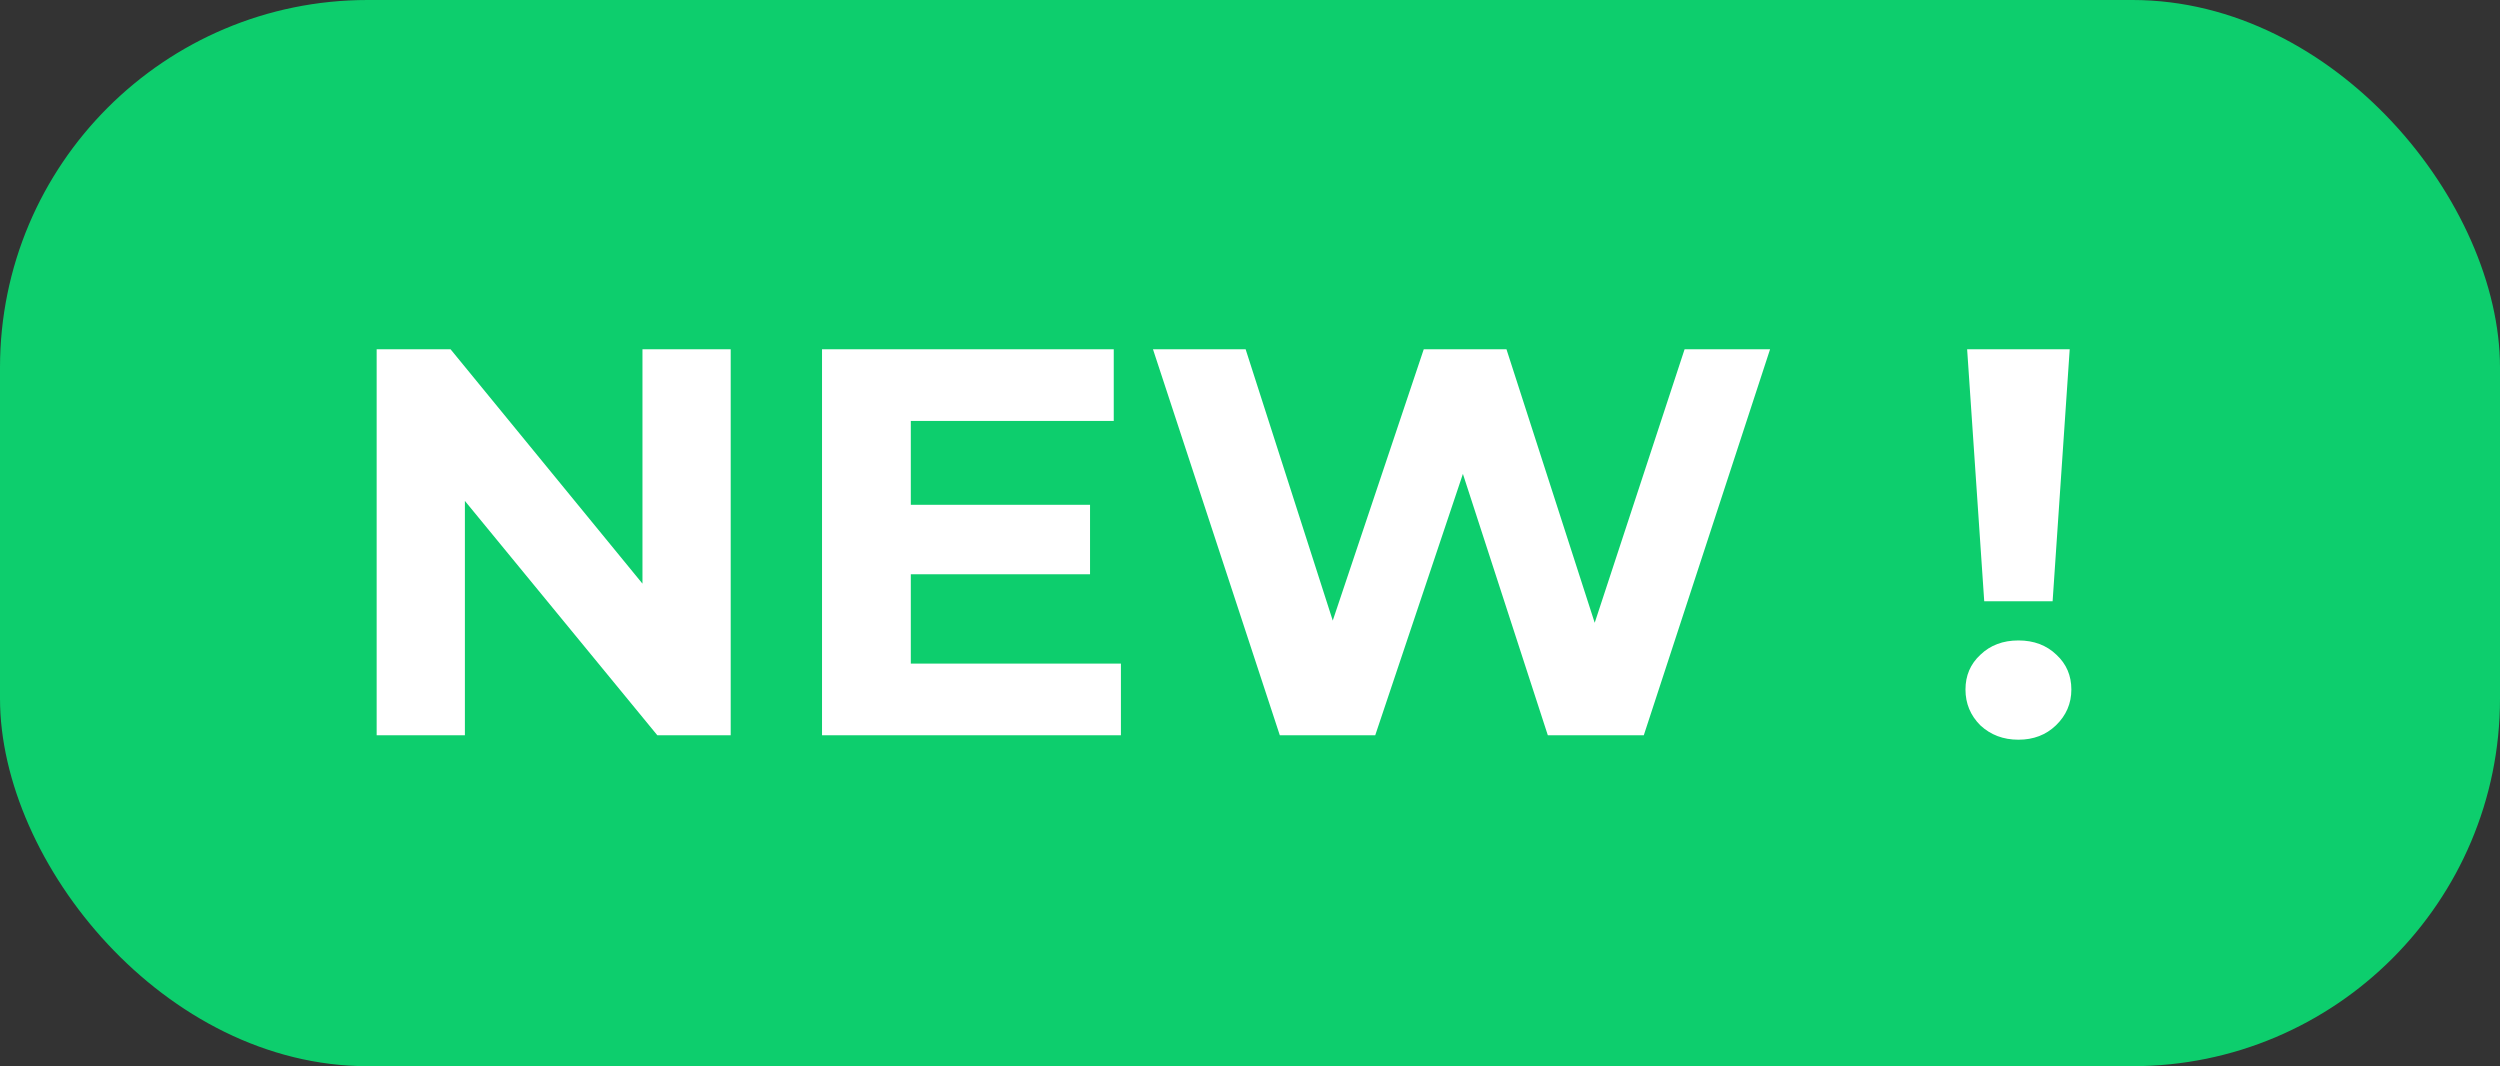
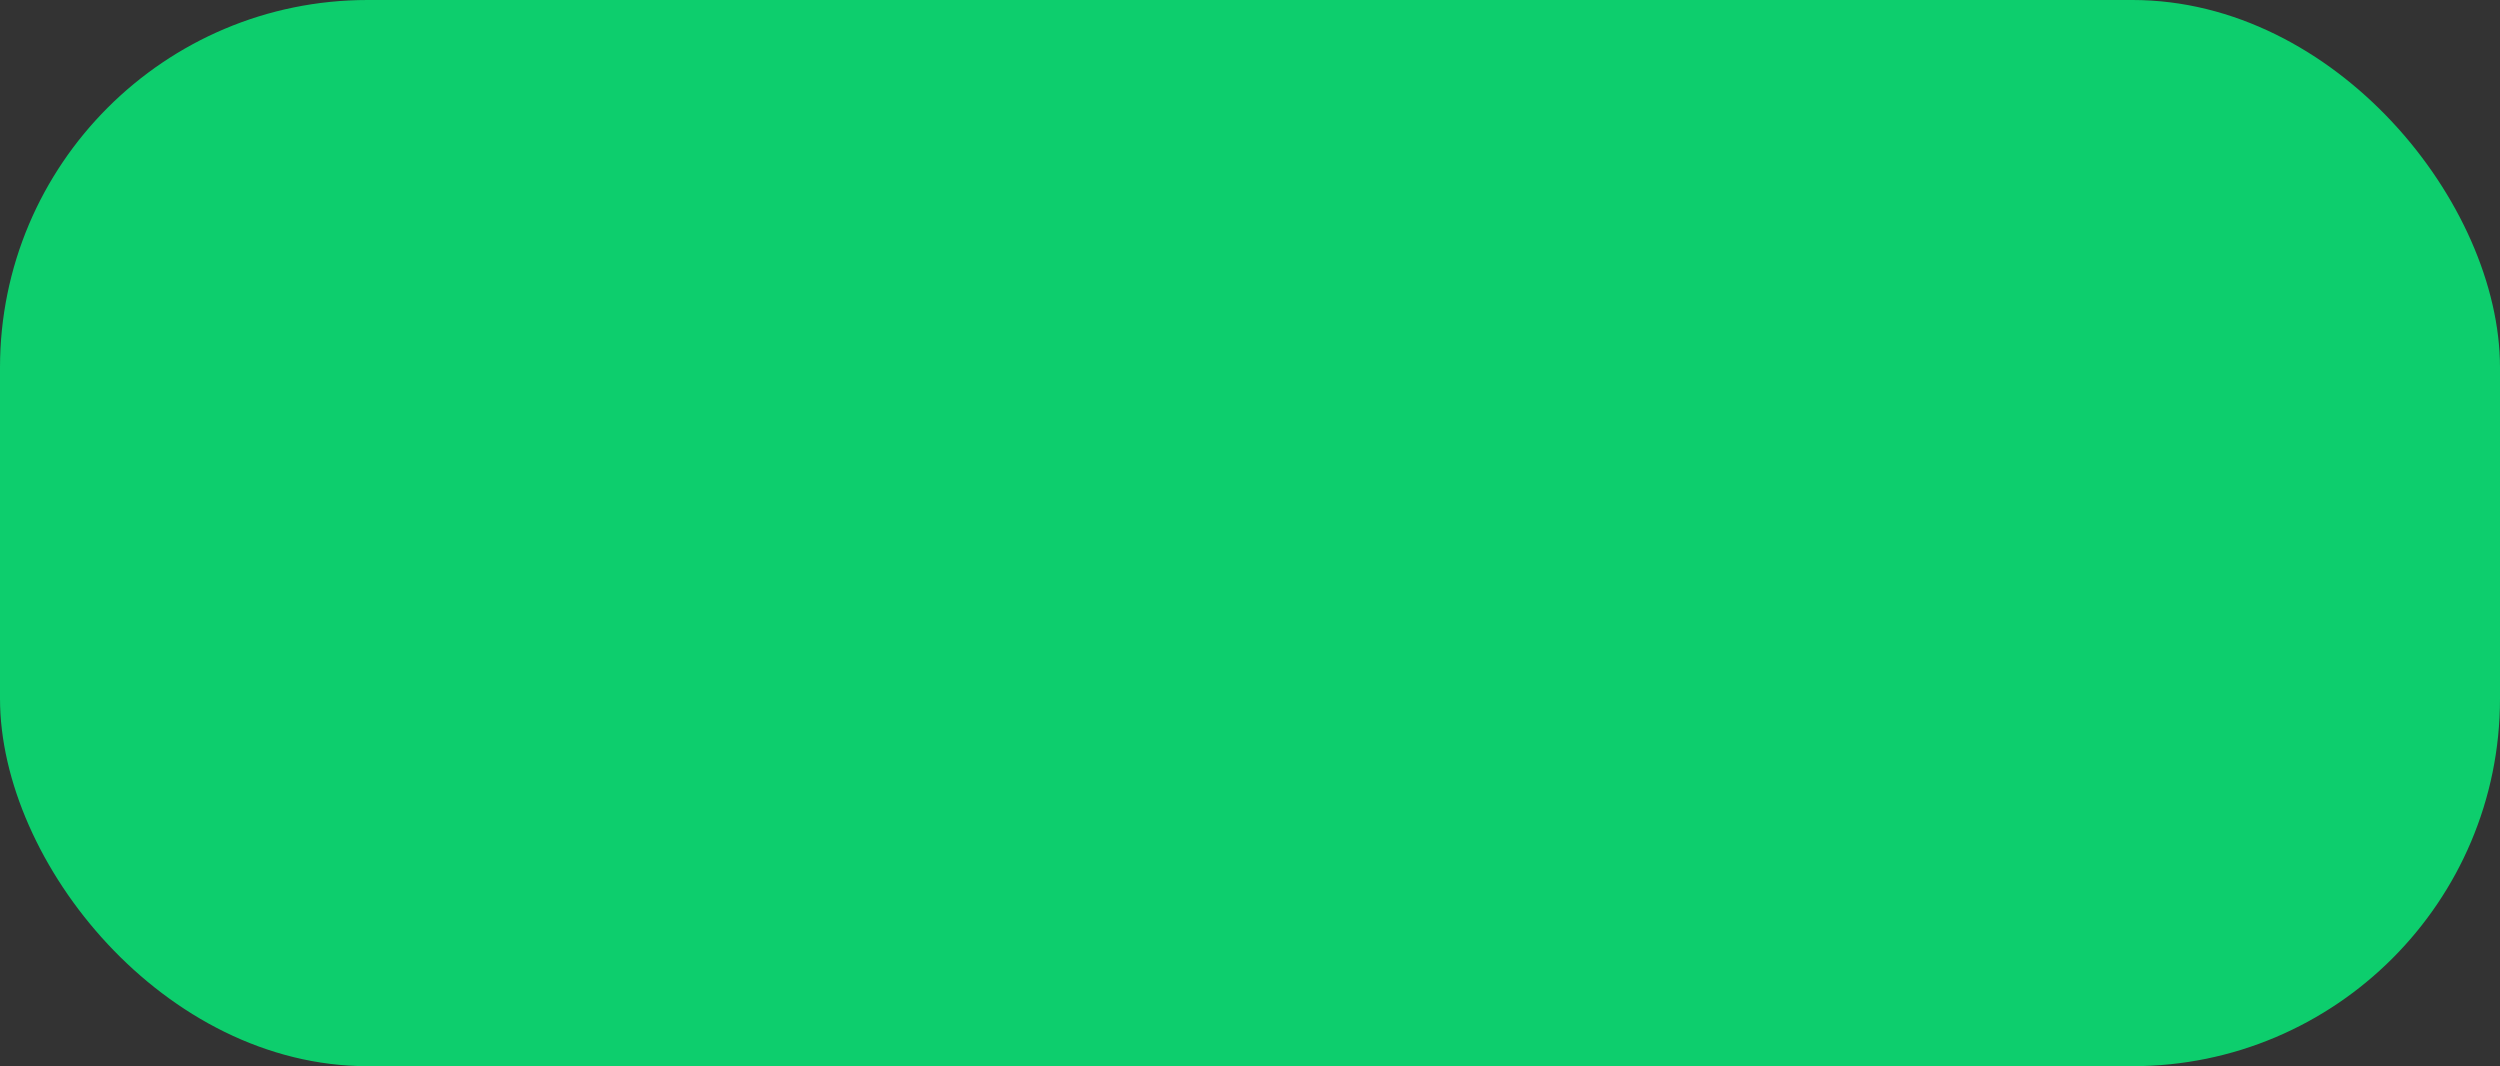
<svg xmlns="http://www.w3.org/2000/svg" width="68" height="29" viewBox="0 0 68 29" fill="none">
  <rect x="0" y="0" width="68" height="29" fill="#333333" stroke="none" />
  <rect width="68" height="29" rx="10" fill="#0DCE6D" />
-   <path d="M19.875 9.5V20H17.88L12.645 13.625V20H10.245V9.5H12.255L17.475 15.875V9.5H19.875ZM30.489 18.05V20H22.359V9.5H30.294V11.45H24.774V13.73H29.649V15.62H24.774V18.05H30.489ZM48.146 9.5L44.711 20H42.101L39.791 12.89L37.406 20H34.811L31.361 9.5H33.881L36.251 16.88L38.726 9.5H40.976L43.376 16.94L45.821 9.5H48.146ZM53.506 9.5H56.296L55.831 16.355H53.971L53.506 9.5ZM54.901 20.12C54.491 20.12 54.146 19.99 53.866 19.73C53.596 19.46 53.461 19.135 53.461 18.755C53.461 18.375 53.596 18.06 53.866 17.81C54.136 17.55 54.481 17.42 54.901 17.42C55.321 17.42 55.666 17.55 55.936 17.81C56.206 18.06 56.341 18.375 56.341 18.755C56.341 19.135 56.201 19.46 55.921 19.73C55.651 19.99 55.311 20.12 54.901 20.12Z" fill="white" />
</svg>